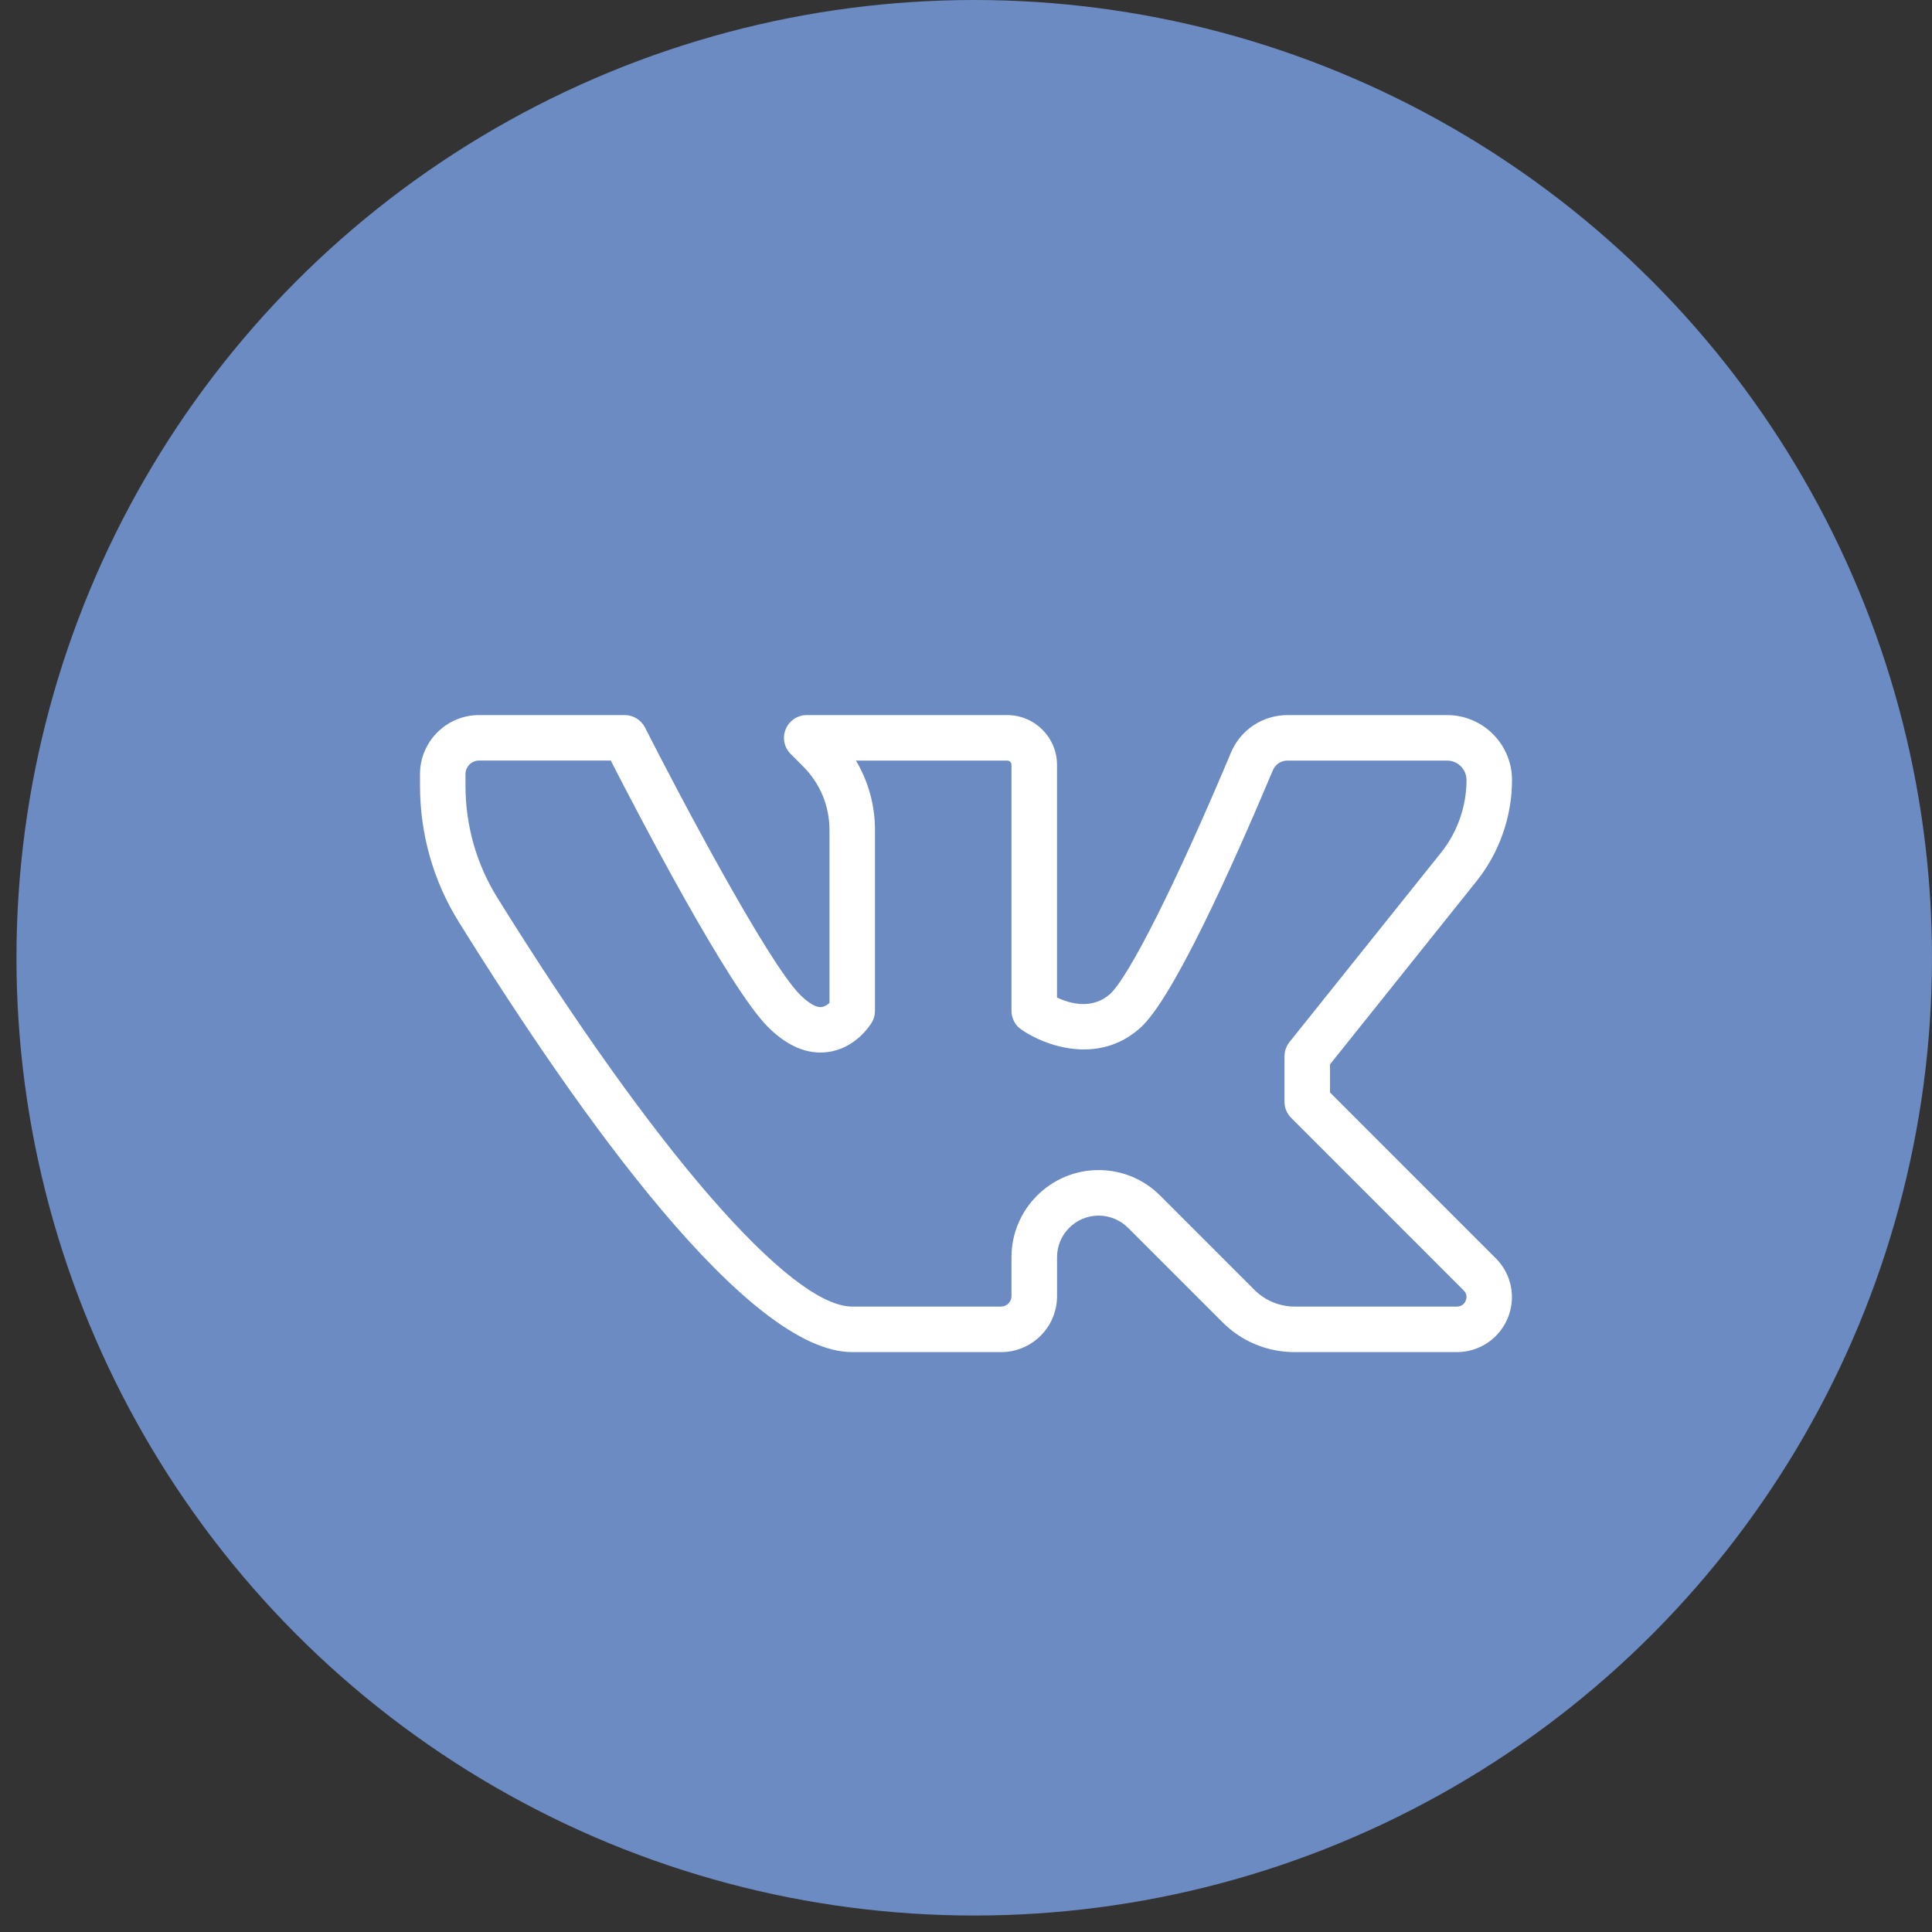
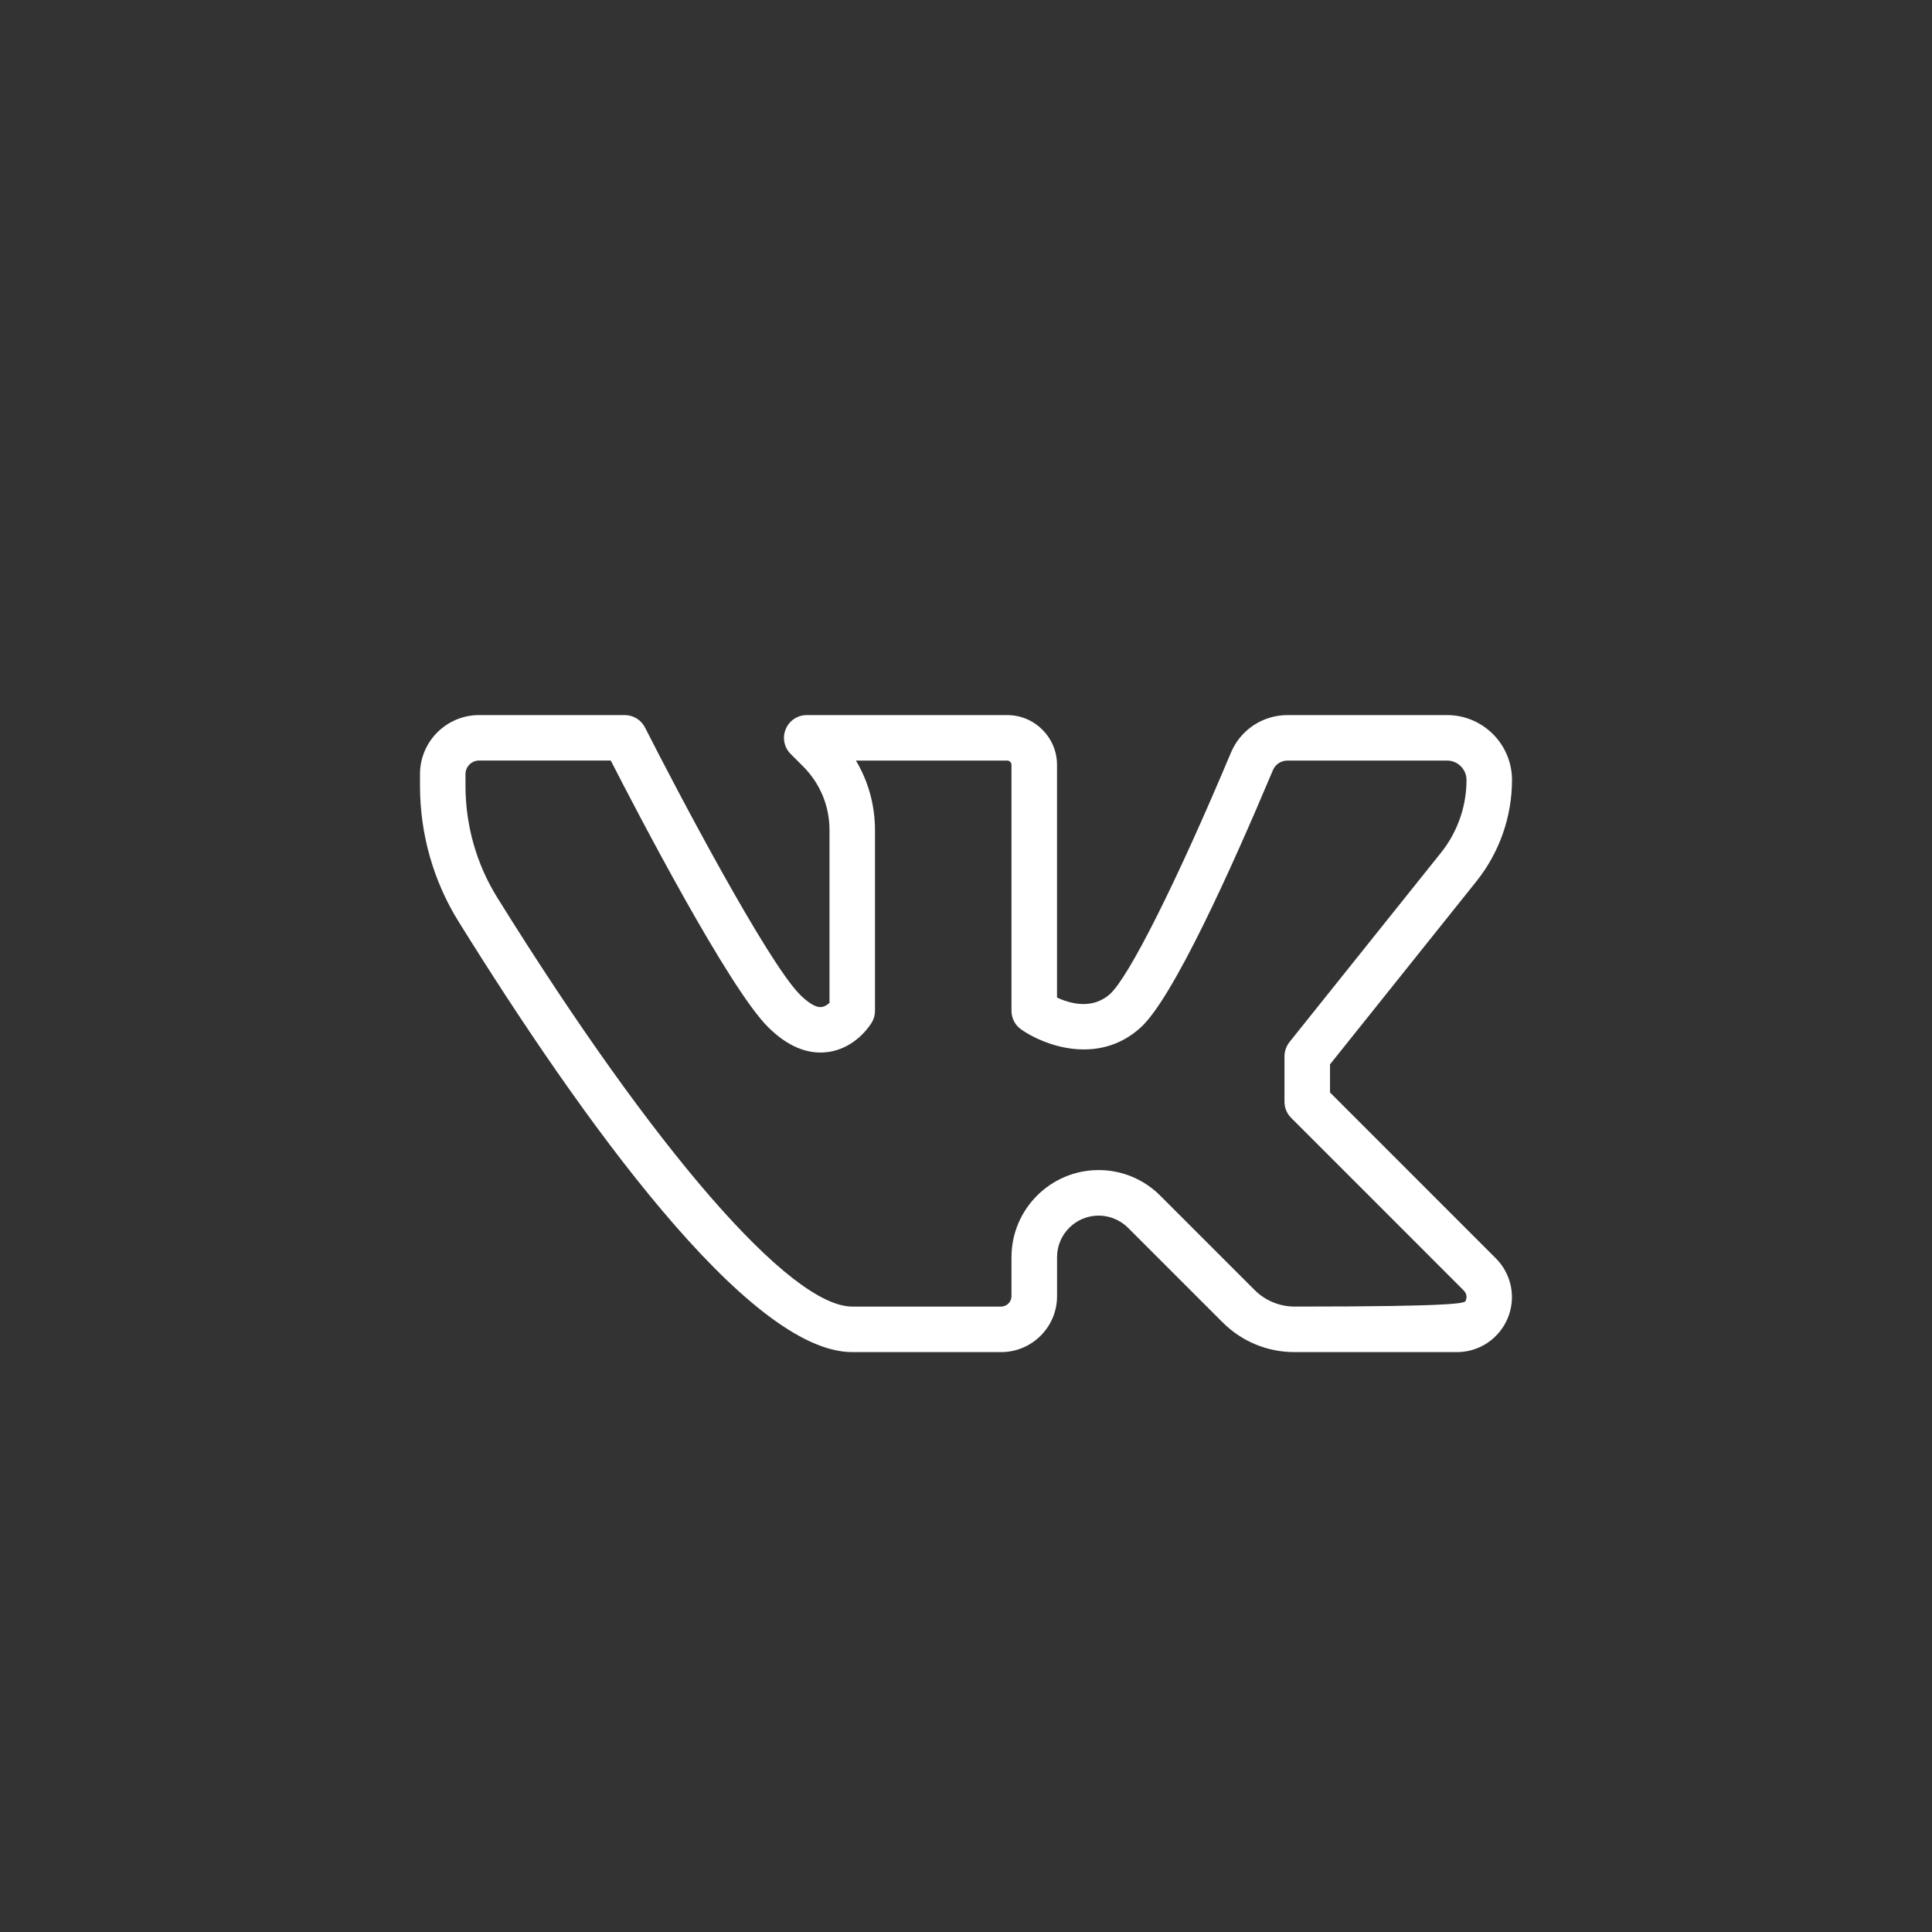
<svg xmlns="http://www.w3.org/2000/svg" width="46" height="46" viewBox="0 0 46 46" fill="none">
  <rect x="0" y="0" width="46" height="46" fill="#333333" stroke="none" />
-   <circle cx="23.196" cy="22.804" r="22.804" fill="#6C8BC2" />
-   <path d="M34.688 32.193H30.823C30.174 32.193 29.565 31.94 29.107 31.482L26.858 29.233C26.674 29.049 26.418 28.943 26.158 28.943C25.612 28.943 25.168 29.387 25.168 29.933V30.861C25.168 31.596 24.571 32.193 23.836 32.193H20.292C17.811 32.193 13.826 26.62 10.92 21.945C10.317 20.976 10 19.856 10 18.707V18.431C10 17.657 10.63 17.026 11.405 17.026H14.875C15.079 17.026 15.266 17.141 15.358 17.323C16.12 18.826 18.267 22.901 19.049 23.684C19.248 23.882 19.44 23.999 19.561 23.976C19.633 23.969 19.7 23.924 19.75 23.877V19.764C19.75 19.191 19.527 18.653 19.122 18.248L18.825 17.951C18.67 17.796 18.623 17.563 18.708 17.361C18.791 17.158 18.989 17.026 19.208 17.026H23.982C24.635 17.026 25.167 17.558 25.167 18.211V23.752C25.467 23.891 26.004 24.049 26.429 23.667C26.883 23.255 28.015 20.999 29.31 17.916C29.538 17.376 30.066 17.026 30.655 17.026H34.455C35.307 17.026 36 17.719 36 18.572C36 19.444 35.7 20.3 35.155 20.981L31.667 25.342V26.011L35.614 29.959C35.99 30.335 36.102 30.895 35.898 31.386C35.694 31.875 35.22 32.193 34.688 32.193ZM26.157 27.859C26.71 27.859 27.232 28.075 27.624 28.467L29.873 30.716C30.123 30.966 30.47 31.109 30.823 31.109H34.688C34.82 31.109 34.876 31.022 34.897 30.97C34.919 30.918 34.942 30.816 34.848 30.723L30.743 26.617C30.641 26.516 30.583 26.378 30.583 26.234V25.151C30.583 25.027 30.626 24.908 30.701 24.812L34.309 20.303C34.701 19.814 34.917 19.199 34.917 18.572C34.917 18.317 34.71 18.109 34.454 18.109H30.654C30.502 18.109 30.366 18.198 30.308 18.336C29.292 20.75 27.921 23.775 27.155 24.468C26.15 25.377 24.856 24.892 24.313 24.51C24.169 24.41 24.083 24.244 24.083 24.068V18.211C24.083 18.155 24.038 18.109 23.982 18.109H20.379C20.675 18.604 20.833 19.172 20.833 19.764V24.068C20.833 24.166 20.807 24.263 20.756 24.346C20.718 24.41 20.365 24.969 19.698 25.05C19.221 25.111 18.741 24.908 18.283 24.45C17.342 23.509 15.177 19.349 14.542 18.108H11.405C11.227 18.109 11.083 18.255 11.083 18.431V18.707C11.083 19.654 11.345 20.576 11.841 21.373C15.574 27.378 18.812 31.109 20.292 31.109H23.835C23.972 31.109 24.083 30.998 24.083 30.861V29.933C24.083 28.79 25.014 27.859 26.157 27.859Z" fill="white" />
+   <path d="M34.688 32.193H30.823C30.174 32.193 29.565 31.94 29.107 31.482L26.858 29.233C26.674 29.049 26.418 28.943 26.158 28.943C25.612 28.943 25.168 29.387 25.168 29.933V30.861C25.168 31.596 24.571 32.193 23.836 32.193H20.292C17.811 32.193 13.826 26.62 10.92 21.945C10.317 20.976 10 19.856 10 18.707V18.431C10 17.657 10.63 17.026 11.405 17.026H14.875C15.079 17.026 15.266 17.141 15.358 17.323C16.12 18.826 18.267 22.901 19.049 23.684C19.248 23.882 19.44 23.999 19.561 23.976C19.633 23.969 19.7 23.924 19.75 23.877V19.764C19.75 19.191 19.527 18.653 19.122 18.248L18.825 17.951C18.67 17.796 18.623 17.563 18.708 17.361C18.791 17.158 18.989 17.026 19.208 17.026H23.982C24.635 17.026 25.167 17.558 25.167 18.211V23.752C25.467 23.891 26.004 24.049 26.429 23.667C26.883 23.255 28.015 20.999 29.31 17.916C29.538 17.376 30.066 17.026 30.655 17.026H34.455C35.307 17.026 36 17.719 36 18.572C36 19.444 35.7 20.3 35.155 20.981L31.667 25.342V26.011L35.614 29.959C35.99 30.335 36.102 30.895 35.898 31.386C35.694 31.875 35.22 32.193 34.688 32.193ZM26.157 27.859C26.71 27.859 27.232 28.075 27.624 28.467L29.873 30.716C30.123 30.966 30.47 31.109 30.823 31.109C34.82 31.109 34.876 31.022 34.897 30.97C34.919 30.918 34.942 30.816 34.848 30.723L30.743 26.617C30.641 26.516 30.583 26.378 30.583 26.234V25.151C30.583 25.027 30.626 24.908 30.701 24.812L34.309 20.303C34.701 19.814 34.917 19.199 34.917 18.572C34.917 18.317 34.71 18.109 34.454 18.109H30.654C30.502 18.109 30.366 18.198 30.308 18.336C29.292 20.75 27.921 23.775 27.155 24.468C26.15 25.377 24.856 24.892 24.313 24.51C24.169 24.41 24.083 24.244 24.083 24.068V18.211C24.083 18.155 24.038 18.109 23.982 18.109H20.379C20.675 18.604 20.833 19.172 20.833 19.764V24.068C20.833 24.166 20.807 24.263 20.756 24.346C20.718 24.41 20.365 24.969 19.698 25.05C19.221 25.111 18.741 24.908 18.283 24.45C17.342 23.509 15.177 19.349 14.542 18.108H11.405C11.227 18.109 11.083 18.255 11.083 18.431V18.707C11.083 19.654 11.345 20.576 11.841 21.373C15.574 27.378 18.812 31.109 20.292 31.109H23.835C23.972 31.109 24.083 30.998 24.083 30.861V29.933C24.083 28.79 25.014 27.859 26.157 27.859Z" fill="white" />
</svg>